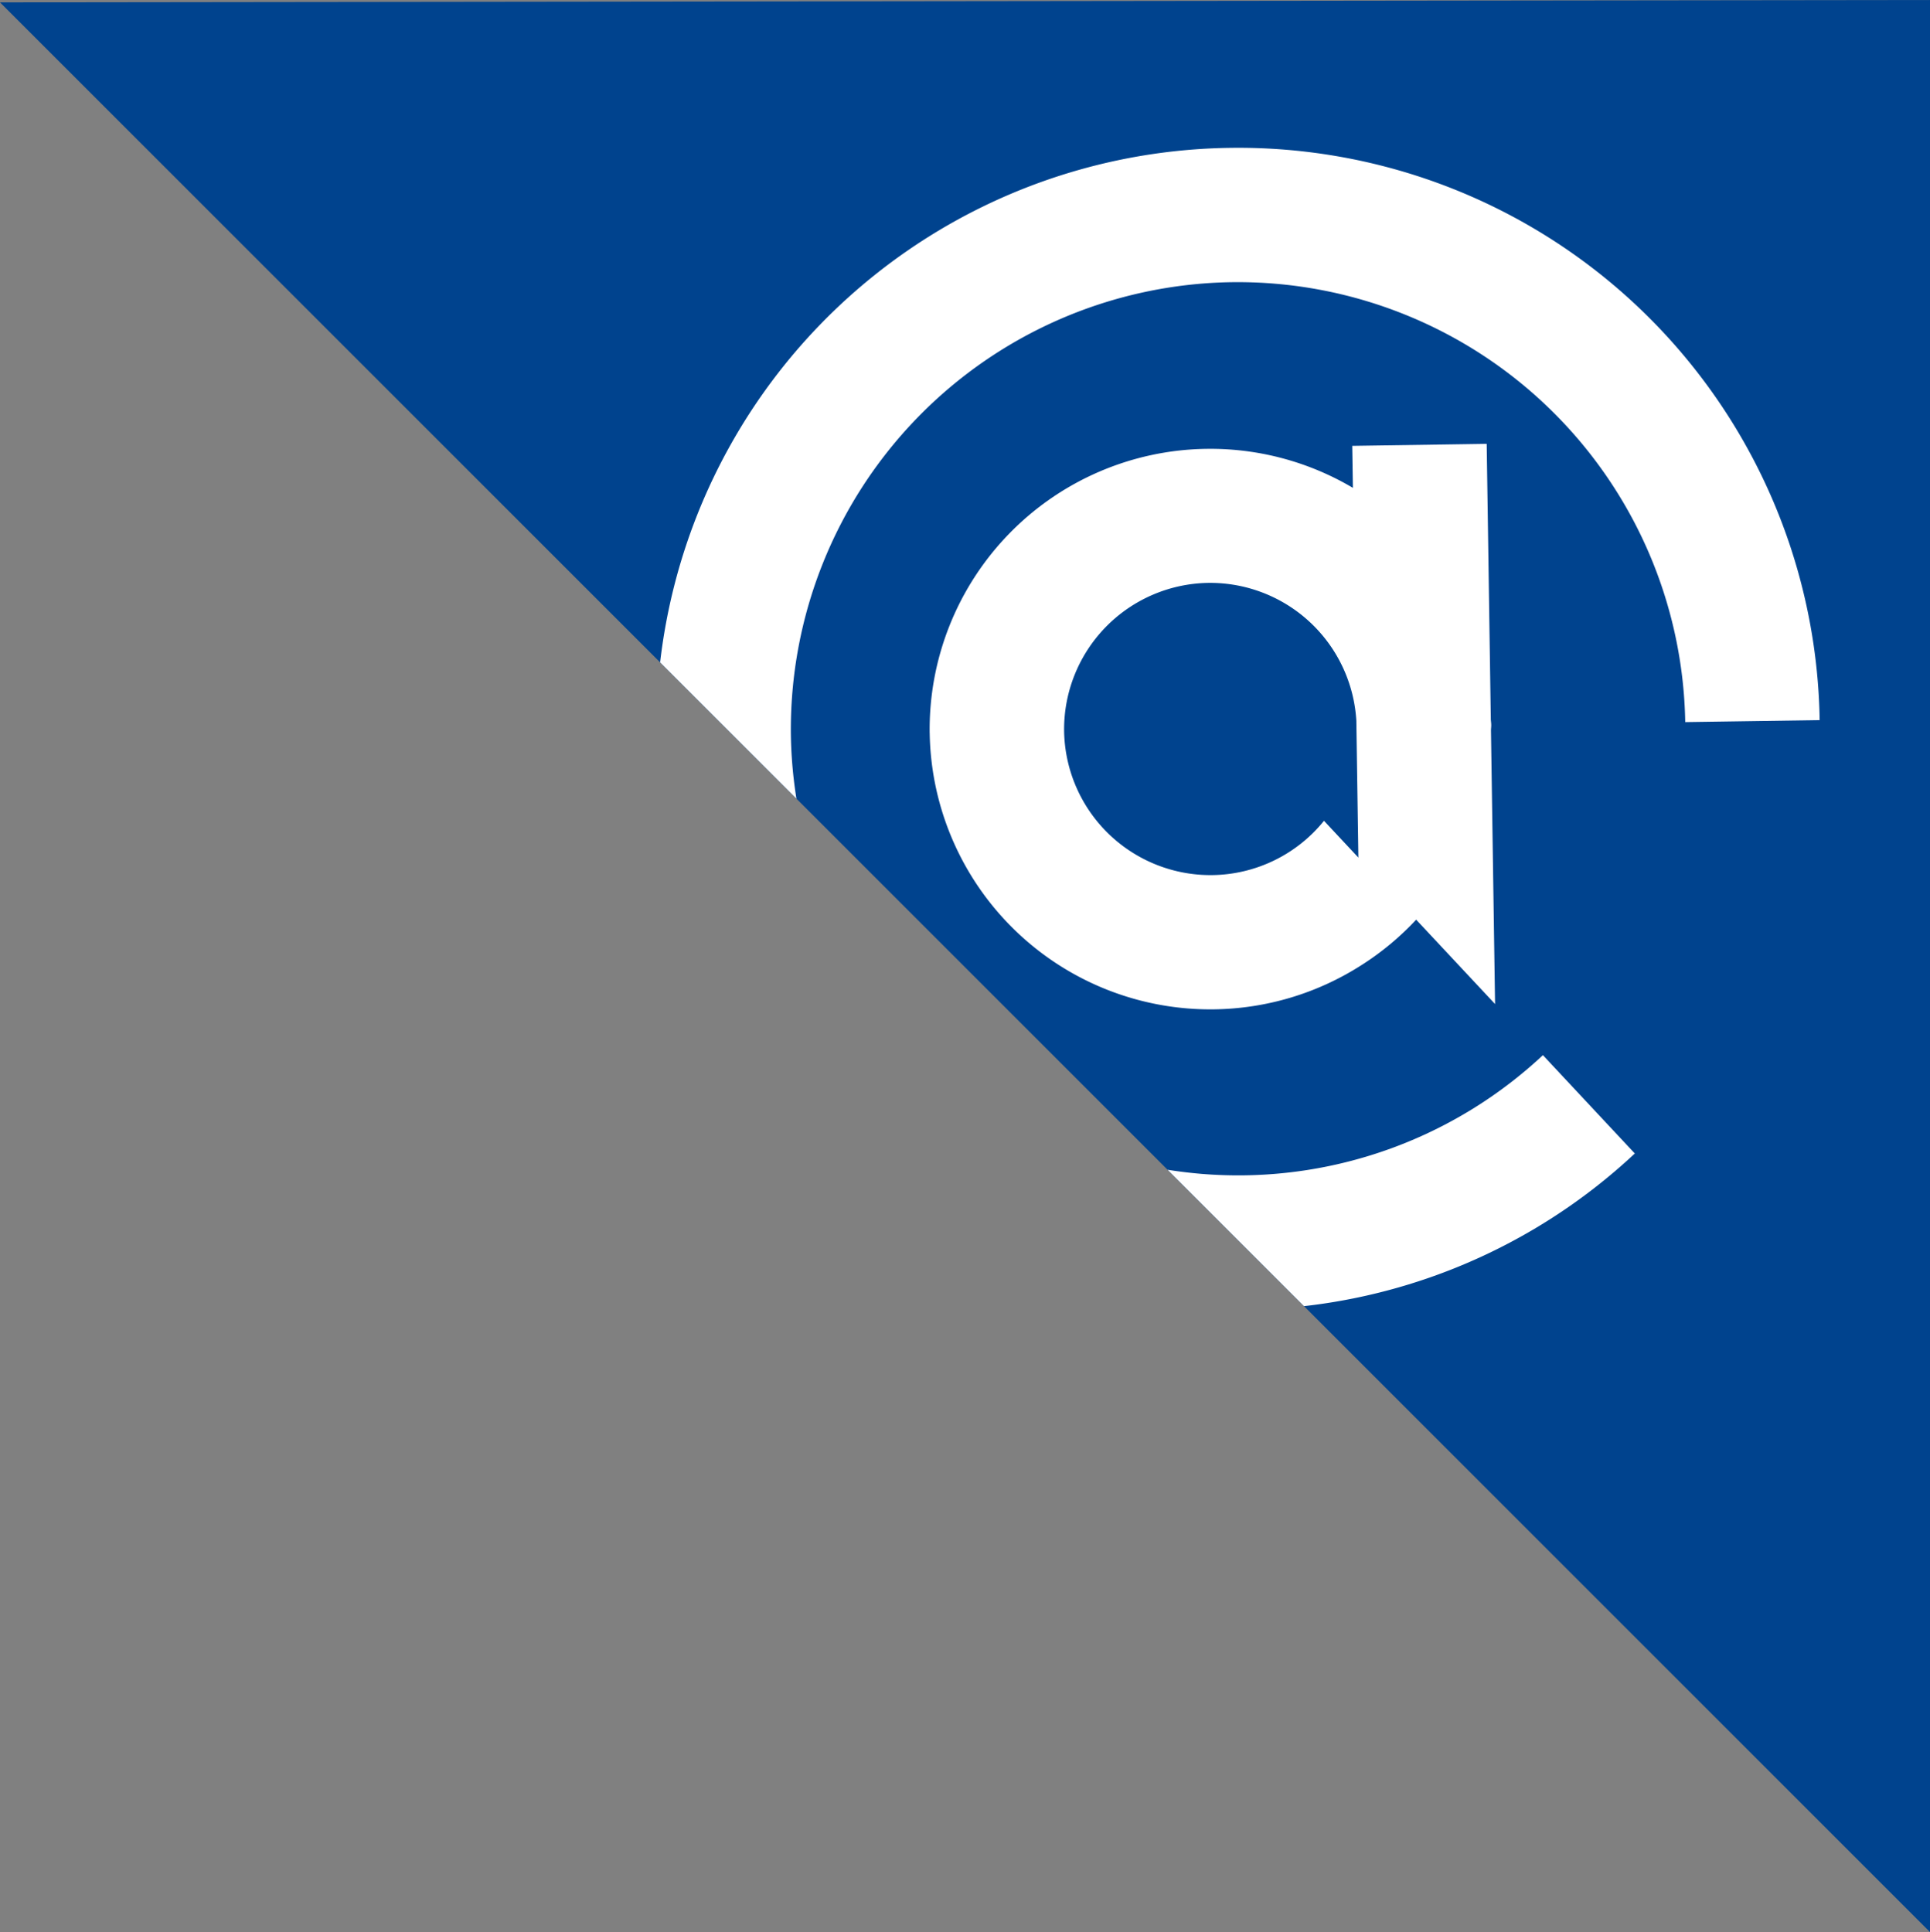
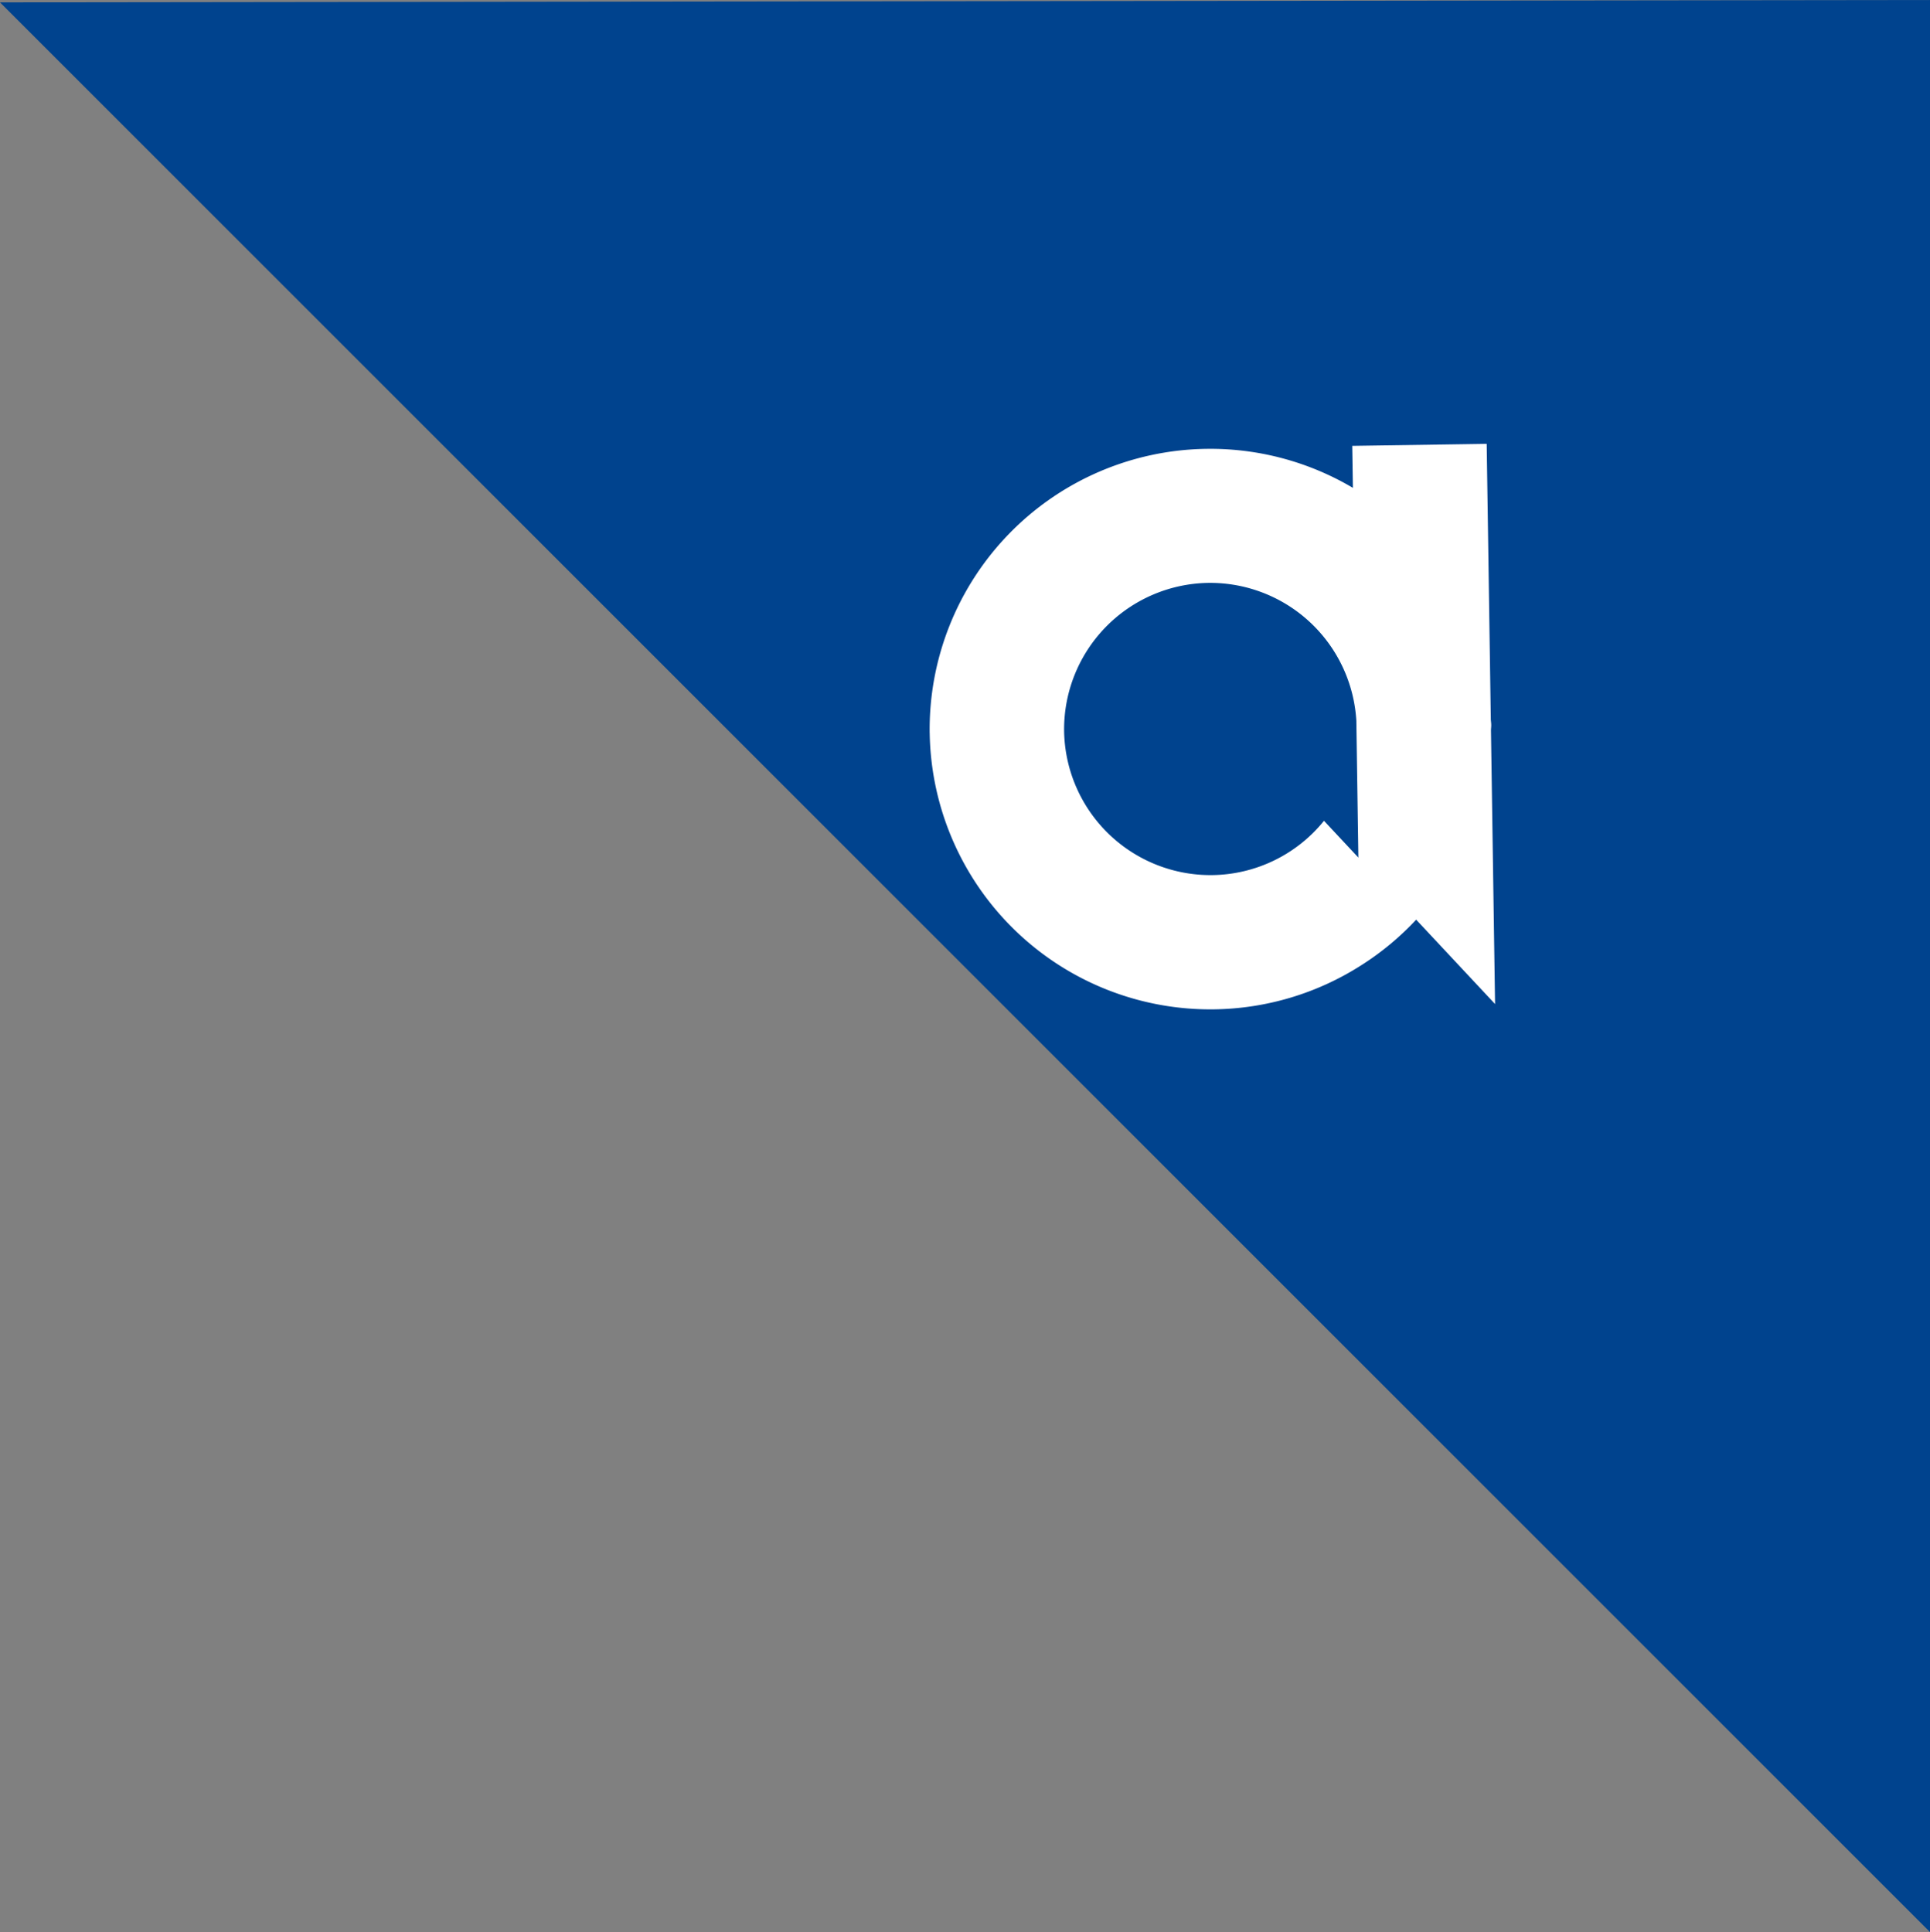
<svg xmlns="http://www.w3.org/2000/svg" width="74.908" height="75" viewBox="0 0 74.908 75">
  <rect x="0" y="0" width="74.908" height="75" fill="#808080" stroke="none" />
  <defs>
    <clipPath id="clip-path">
      <path id="Path_58" data-name="Path 58" d="M1291.171-.684l74.908,74.908v-75Z" transform="translate(-1291.171 0.776)" fill="#fff" />
    </clipPath>
  </defs>
  <g id="Group_58" data-name="Group 58" transform="translate(-1075.833 0)">
    <path id="Path_57" data-name="Path 57" d="M1291.171-.684l74.908,74.908v-75Z" transform="translate(-215.338 0.776)" fill="#00438e" />
    <g id="Mask_Group_1" data-name="Mask Group 1" transform="translate(1075.833 0)" clip-path="url(#clip-path)">
      <g id="Group_7" data-name="Group 7" transform="translate(25.47 5.736)">
-         <path id="Path_19" data-name="Path 19" d="M169.449-340.834a17.309,17.309,0,0,1-11.575,4.665,17.367,17.367,0,0,1-17.613-17.077,17.366,17.366,0,0,1,17.095-17.594,17.375,17.375,0,0,1,17.617,17.077l5.217-.077a22.562,22.562,0,0,0-22.911-22.214,22.565,22.565,0,0,0-22.24,22.887,22.57,22.57,0,0,0,22.914,22.216,22.474,22.474,0,0,0,15.063-6.066Z" transform="translate(-135.035 376.058)" fill="#fff" />
        <path id="Path_27" data-name="Path 27" d="M201.967-310.76l.079,5.289-1.335-1.429a5.663,5.663,0,0,1-4.324,2.108,5.683,5.683,0,0,1-5.762-5.586,5.685,5.685,0,0,1,5.593-5.757,5.686,5.686,0,0,1,5.75,5.376m-16.56.459a10.891,10.891,0,0,0,11.058,10.719,10.856,10.856,0,0,0,5.644-1.681,10.843,10.843,0,0,0,2.178-1.8l3.063,3.276-.159-10.622c0-.069.011-.136.01-.206a.034.034,0,0,1,0-.006c0-.073-.012-.139-.016-.212l-.16-10.7-5.218.078.025,1.63a10.86,10.86,0,0,0-5.692-1.514A10.89,10.89,0,0,0,185.407-310.3" transform="translate(-174.794 333.026)" fill="#fff" />
      </g>
    </g>
  </g>
</svg>